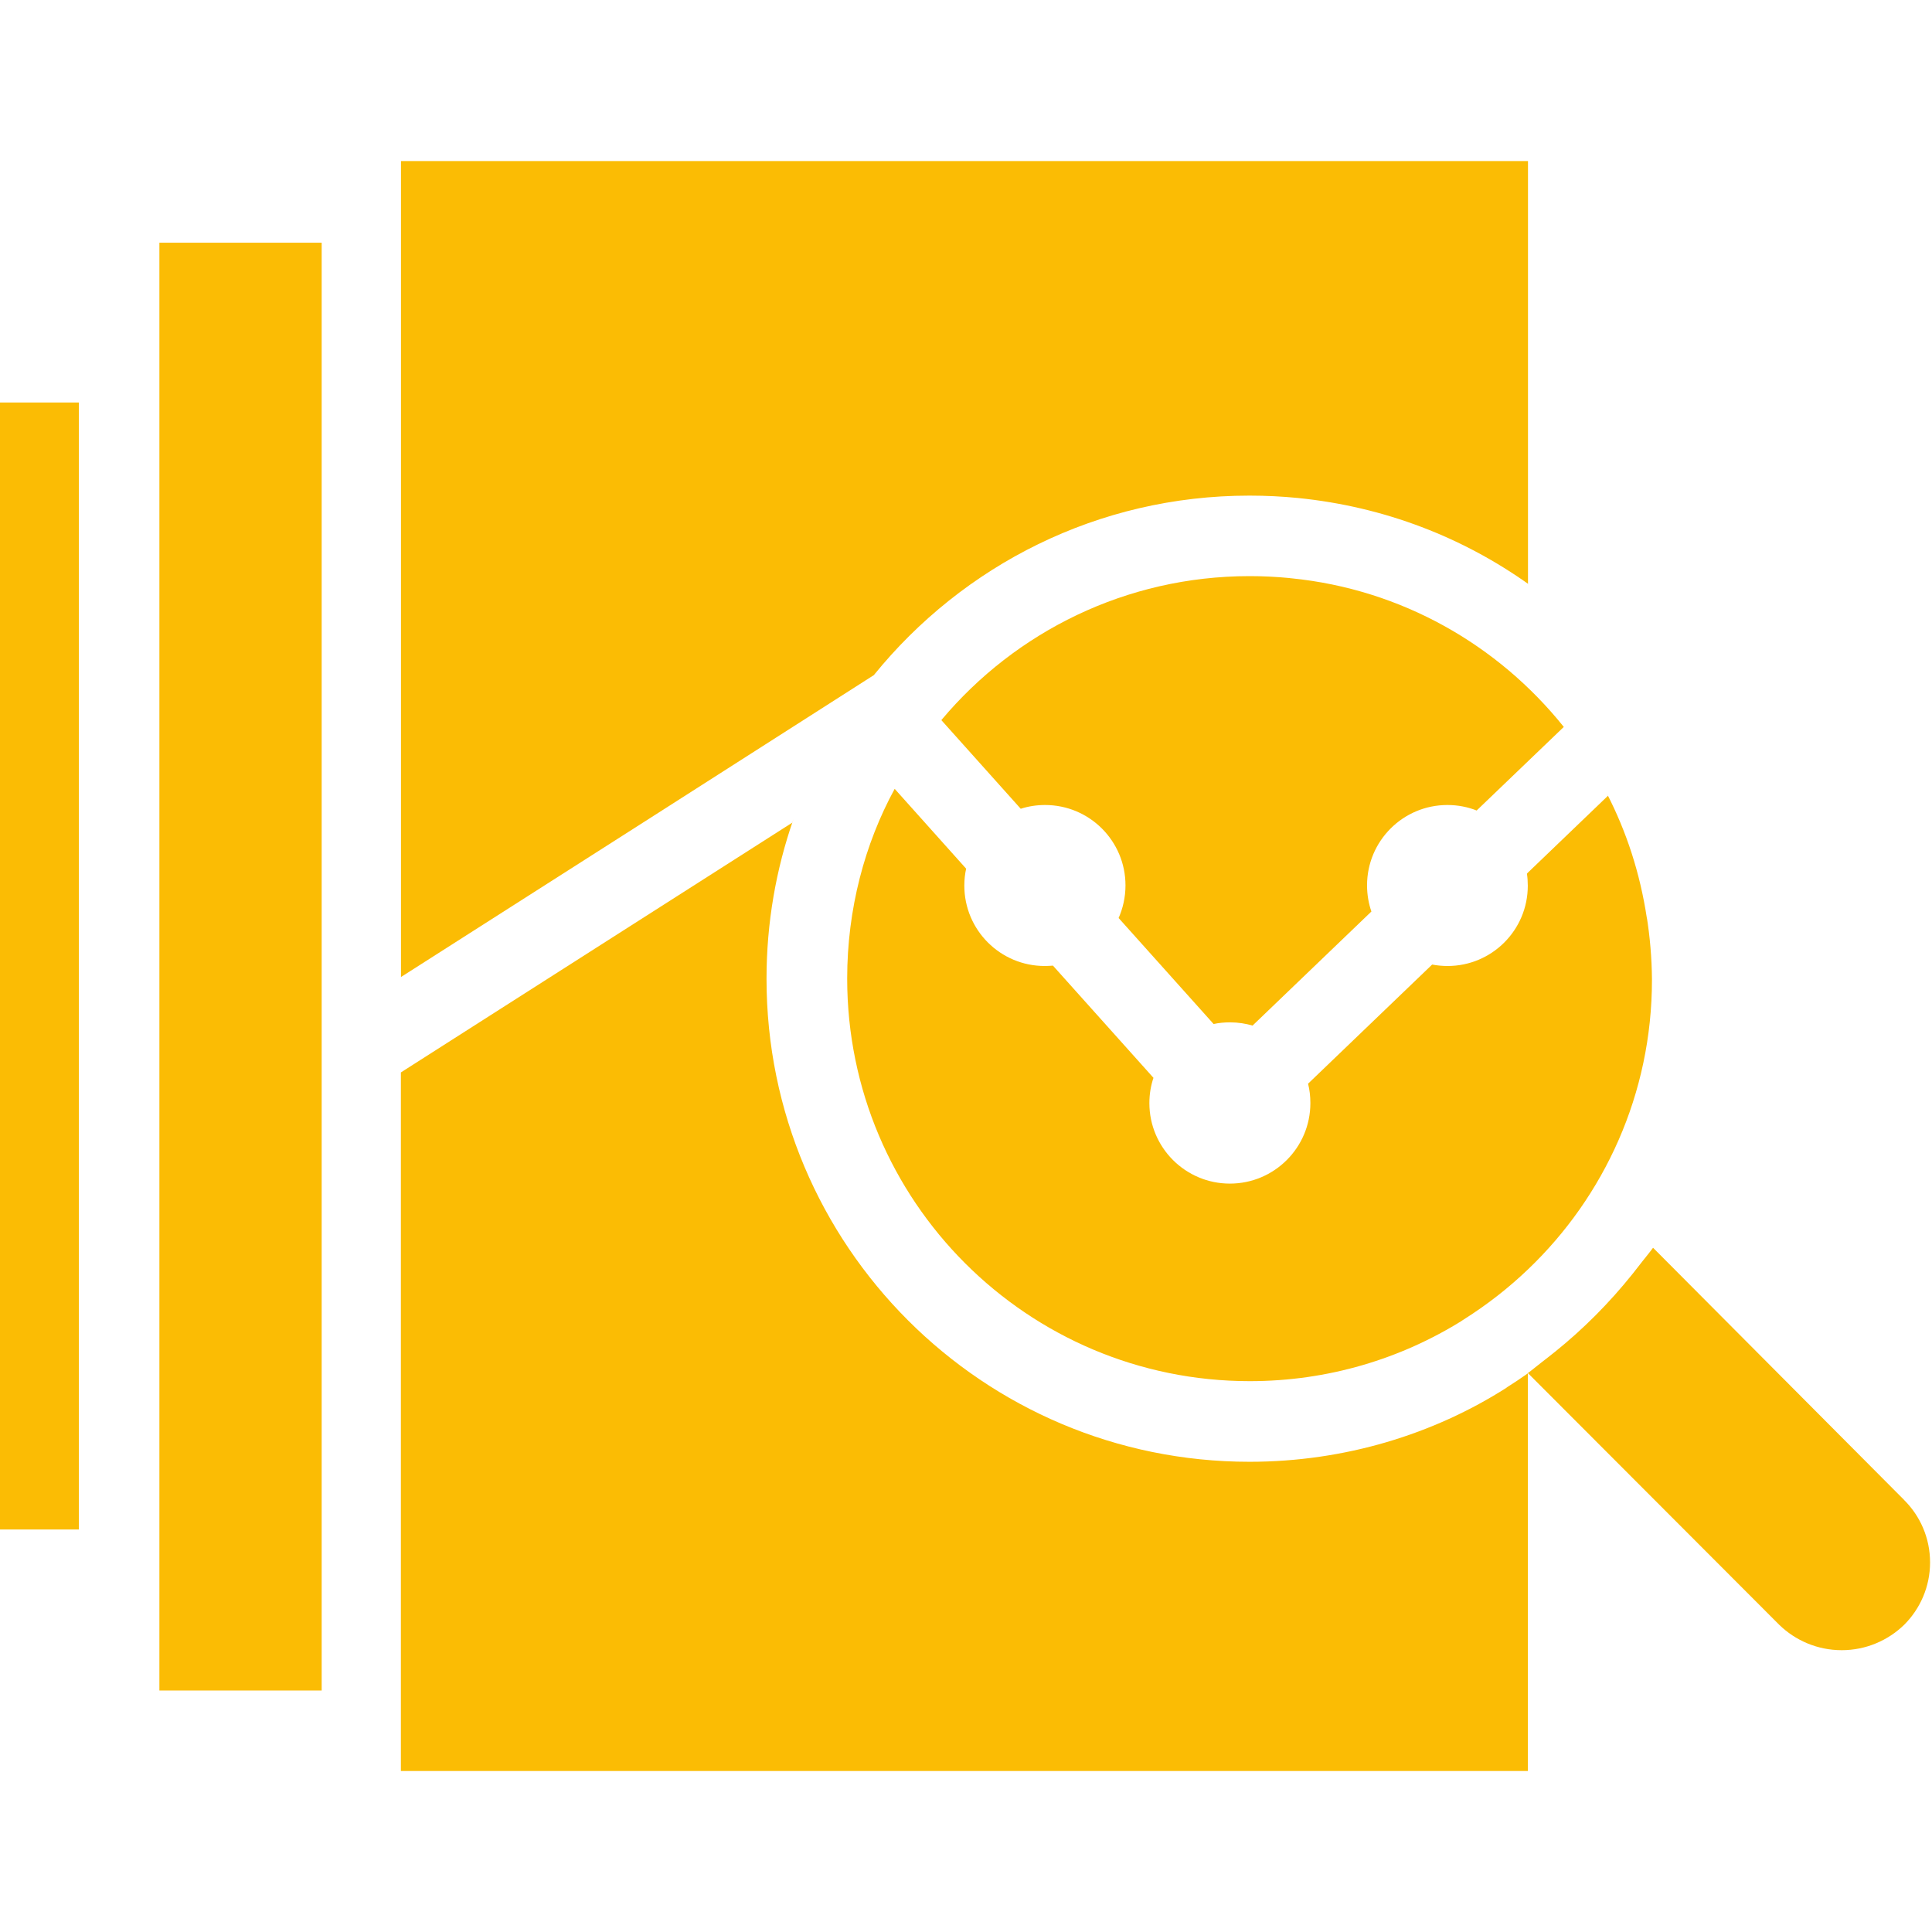
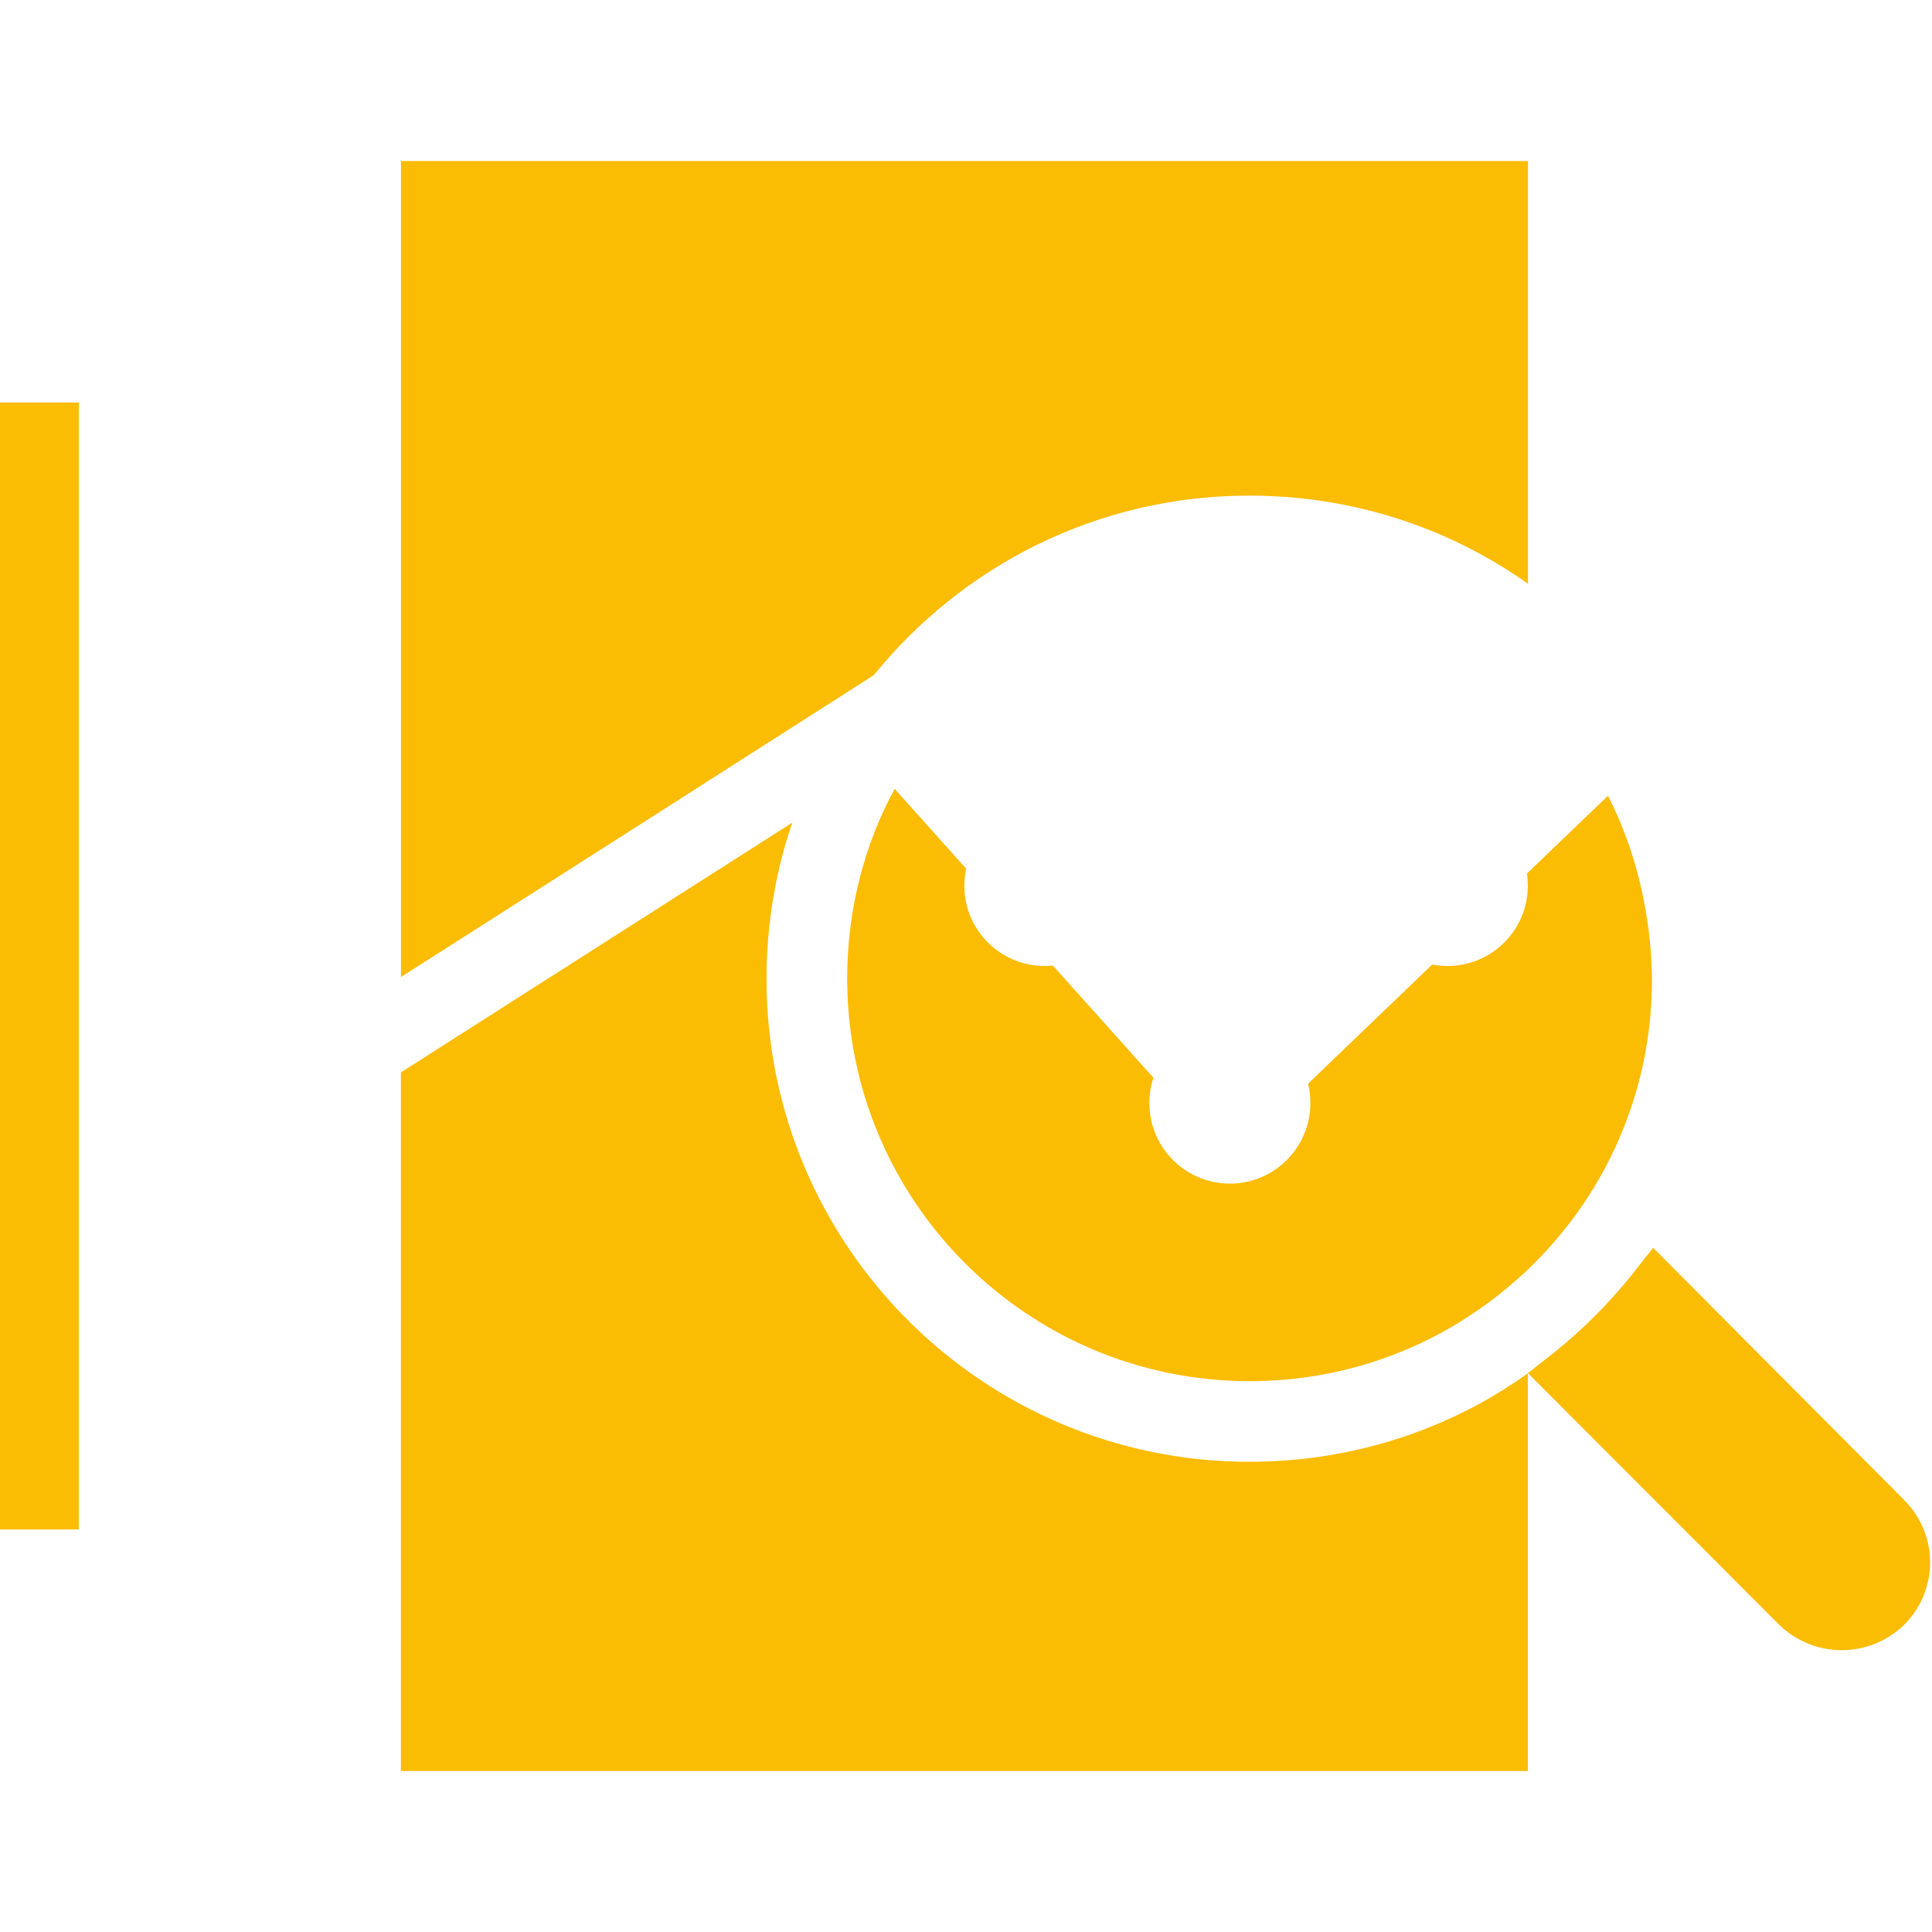
<svg xmlns="http://www.w3.org/2000/svg" width="60" height="60" viewBox="0 0 60 60" fill="none">
  <path d="M0 12.5H2.45V47.5H0V12.5Z" fill="#FBBC04" />
-   <path d="M4.95 7.537H9.99V52.5H4.95V7.537Z" fill="#FBBC04" />
  <path d="M59.135 46.583L51.337 38.75C51.23 38.898 51.112 39.035 51 39.18C50.903 39.305 50.807 39.43 50.708 39.553C49.975 40.47 49.167 41.278 48.282 41.99L48.252 42.013C48.13 42.112 48.005 42.208 47.88 42.305C47.735 42.415 47.597 42.535 47.45 42.642L55.258 50.462C55.758 50.947 56.443 51.248 57.195 51.248C57.947 51.248 58.633 50.947 59.133 50.462C59.63 49.968 59.94 49.28 59.94 48.523C59.94 47.765 59.633 47.078 59.133 46.583H59.135Z" fill="#FBBC04" />
  <path d="M27.137 20.967C29.905 17.555 34.097 15.392 38.797 15.392H38.8H38.815C39.317 15.392 39.813 15.417 40.305 15.465C43.01 15.737 45.447 16.697 47.498 18.162L47.453 18.132V5.002H12.453V30.342L19.953 25.557L27.137 20.967Z" fill="#FBBC04" />
  <path d="M46.79 43.095C44.525 44.54 41.765 45.397 38.805 45.397C30.52 45.397 23.805 38.682 23.805 30.397C23.805 28.66 24.1 26.992 24.642 25.44L24.61 25.545L12.45 33.305V55H47.45V42.65C47.233 42.802 47.015 42.95 46.788 43.092L46.79 43.095Z" fill="#FBBC04" />
  <path d="M47.42 27.133C47.438 27.245 47.447 27.375 47.447 27.508C47.447 28.885 46.33 30 44.955 30C44.788 30 44.623 29.983 44.462 29.953L44.477 29.955L40.623 33.655C40.67 33.835 40.695 34.043 40.695 34.258C40.695 35.638 39.575 36.758 38.195 36.758C36.815 36.758 35.695 35.638 35.695 34.258C35.695 33.978 35.74 33.708 35.828 33.455L35.822 33.473L32.7 29.988C32.617 29.995 32.532 30 32.447 30H32.445C31.065 30 29.948 28.883 29.948 27.503C29.948 27.315 29.968 27.135 30.008 26.96L30.005 26.978L27.785 24.498C26.855 26.203 26.31 28.233 26.31 30.39C26.31 37.295 31.907 42.893 38.812 42.893C41.242 42.893 43.51 42.2 45.428 41L45.375 41.03L45.458 40.978C46.208 40.503 46.858 39.99 47.455 39.42L47.45 39.425C49.825 37.16 51.303 33.968 51.303 30.433C51.303 30.423 51.303 30.41 51.303 30.4V30.403C51.297 29.74 51.24 29.093 51.14 28.463L51.15 28.535L51.148 28.525L51.145 28.515C50.93 27.095 50.505 25.815 49.903 24.645L49.935 24.715L47.447 27.103L47.42 27.133Z" fill="#FBBC04" />
-   <path d="M40.057 17.953C39.648 17.913 39.23 17.892 38.815 17.892H38.8C34.968 17.895 31.538 19.625 29.25 22.345L29.235 22.365L31.7 25.117C31.925 25.043 32.185 25 32.455 25C33.835 25 34.953 26.117 34.953 27.497C34.953 27.863 34.873 28.212 34.733 28.525L34.74 28.51L37.69 31.802C37.843 31.767 38.02 31.75 38.203 31.75C38.45 31.75 38.69 31.788 38.917 31.855L38.9 31.85L42.59 28.308C42.505 28.065 42.455 27.788 42.455 27.495C42.455 26.117 43.572 25 44.95 25C45.278 25 45.587 25.062 45.875 25.177L45.858 25.172L48.565 22.575C46.517 20.02 43.517 18.302 40.112 17.96L40.06 17.955L40.057 17.953Z" fill="#FBBC04" />
</svg>